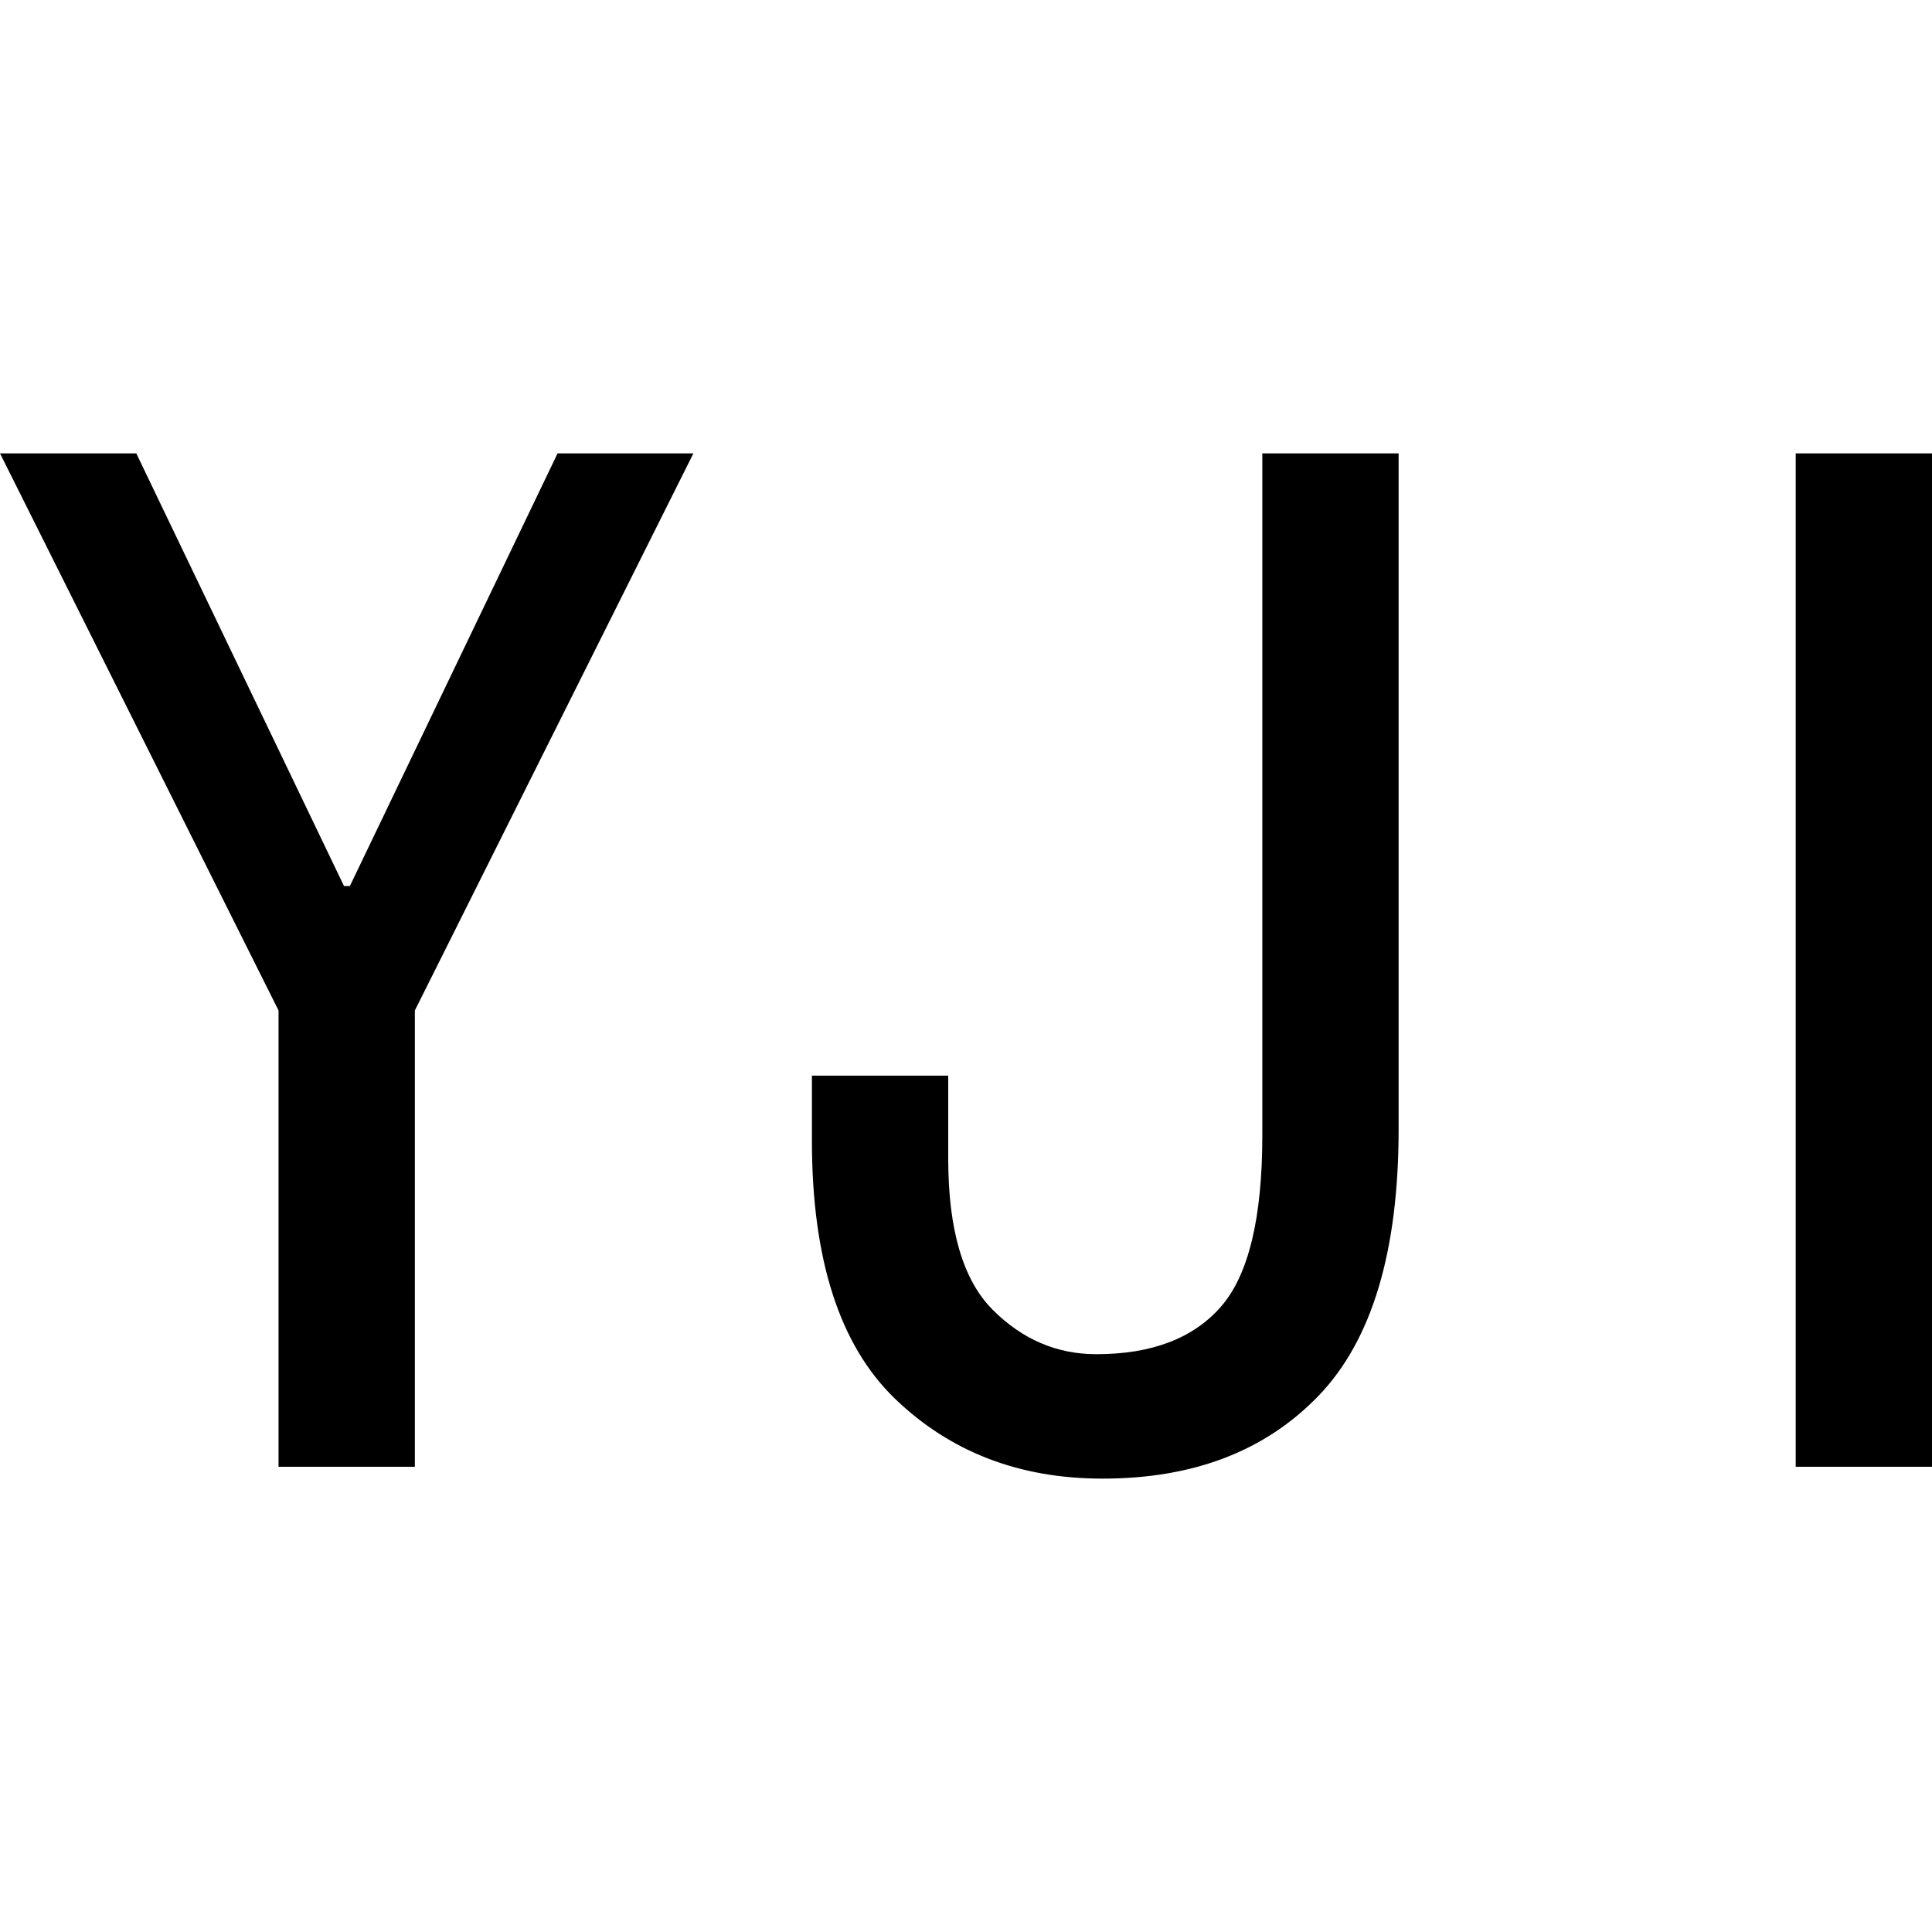
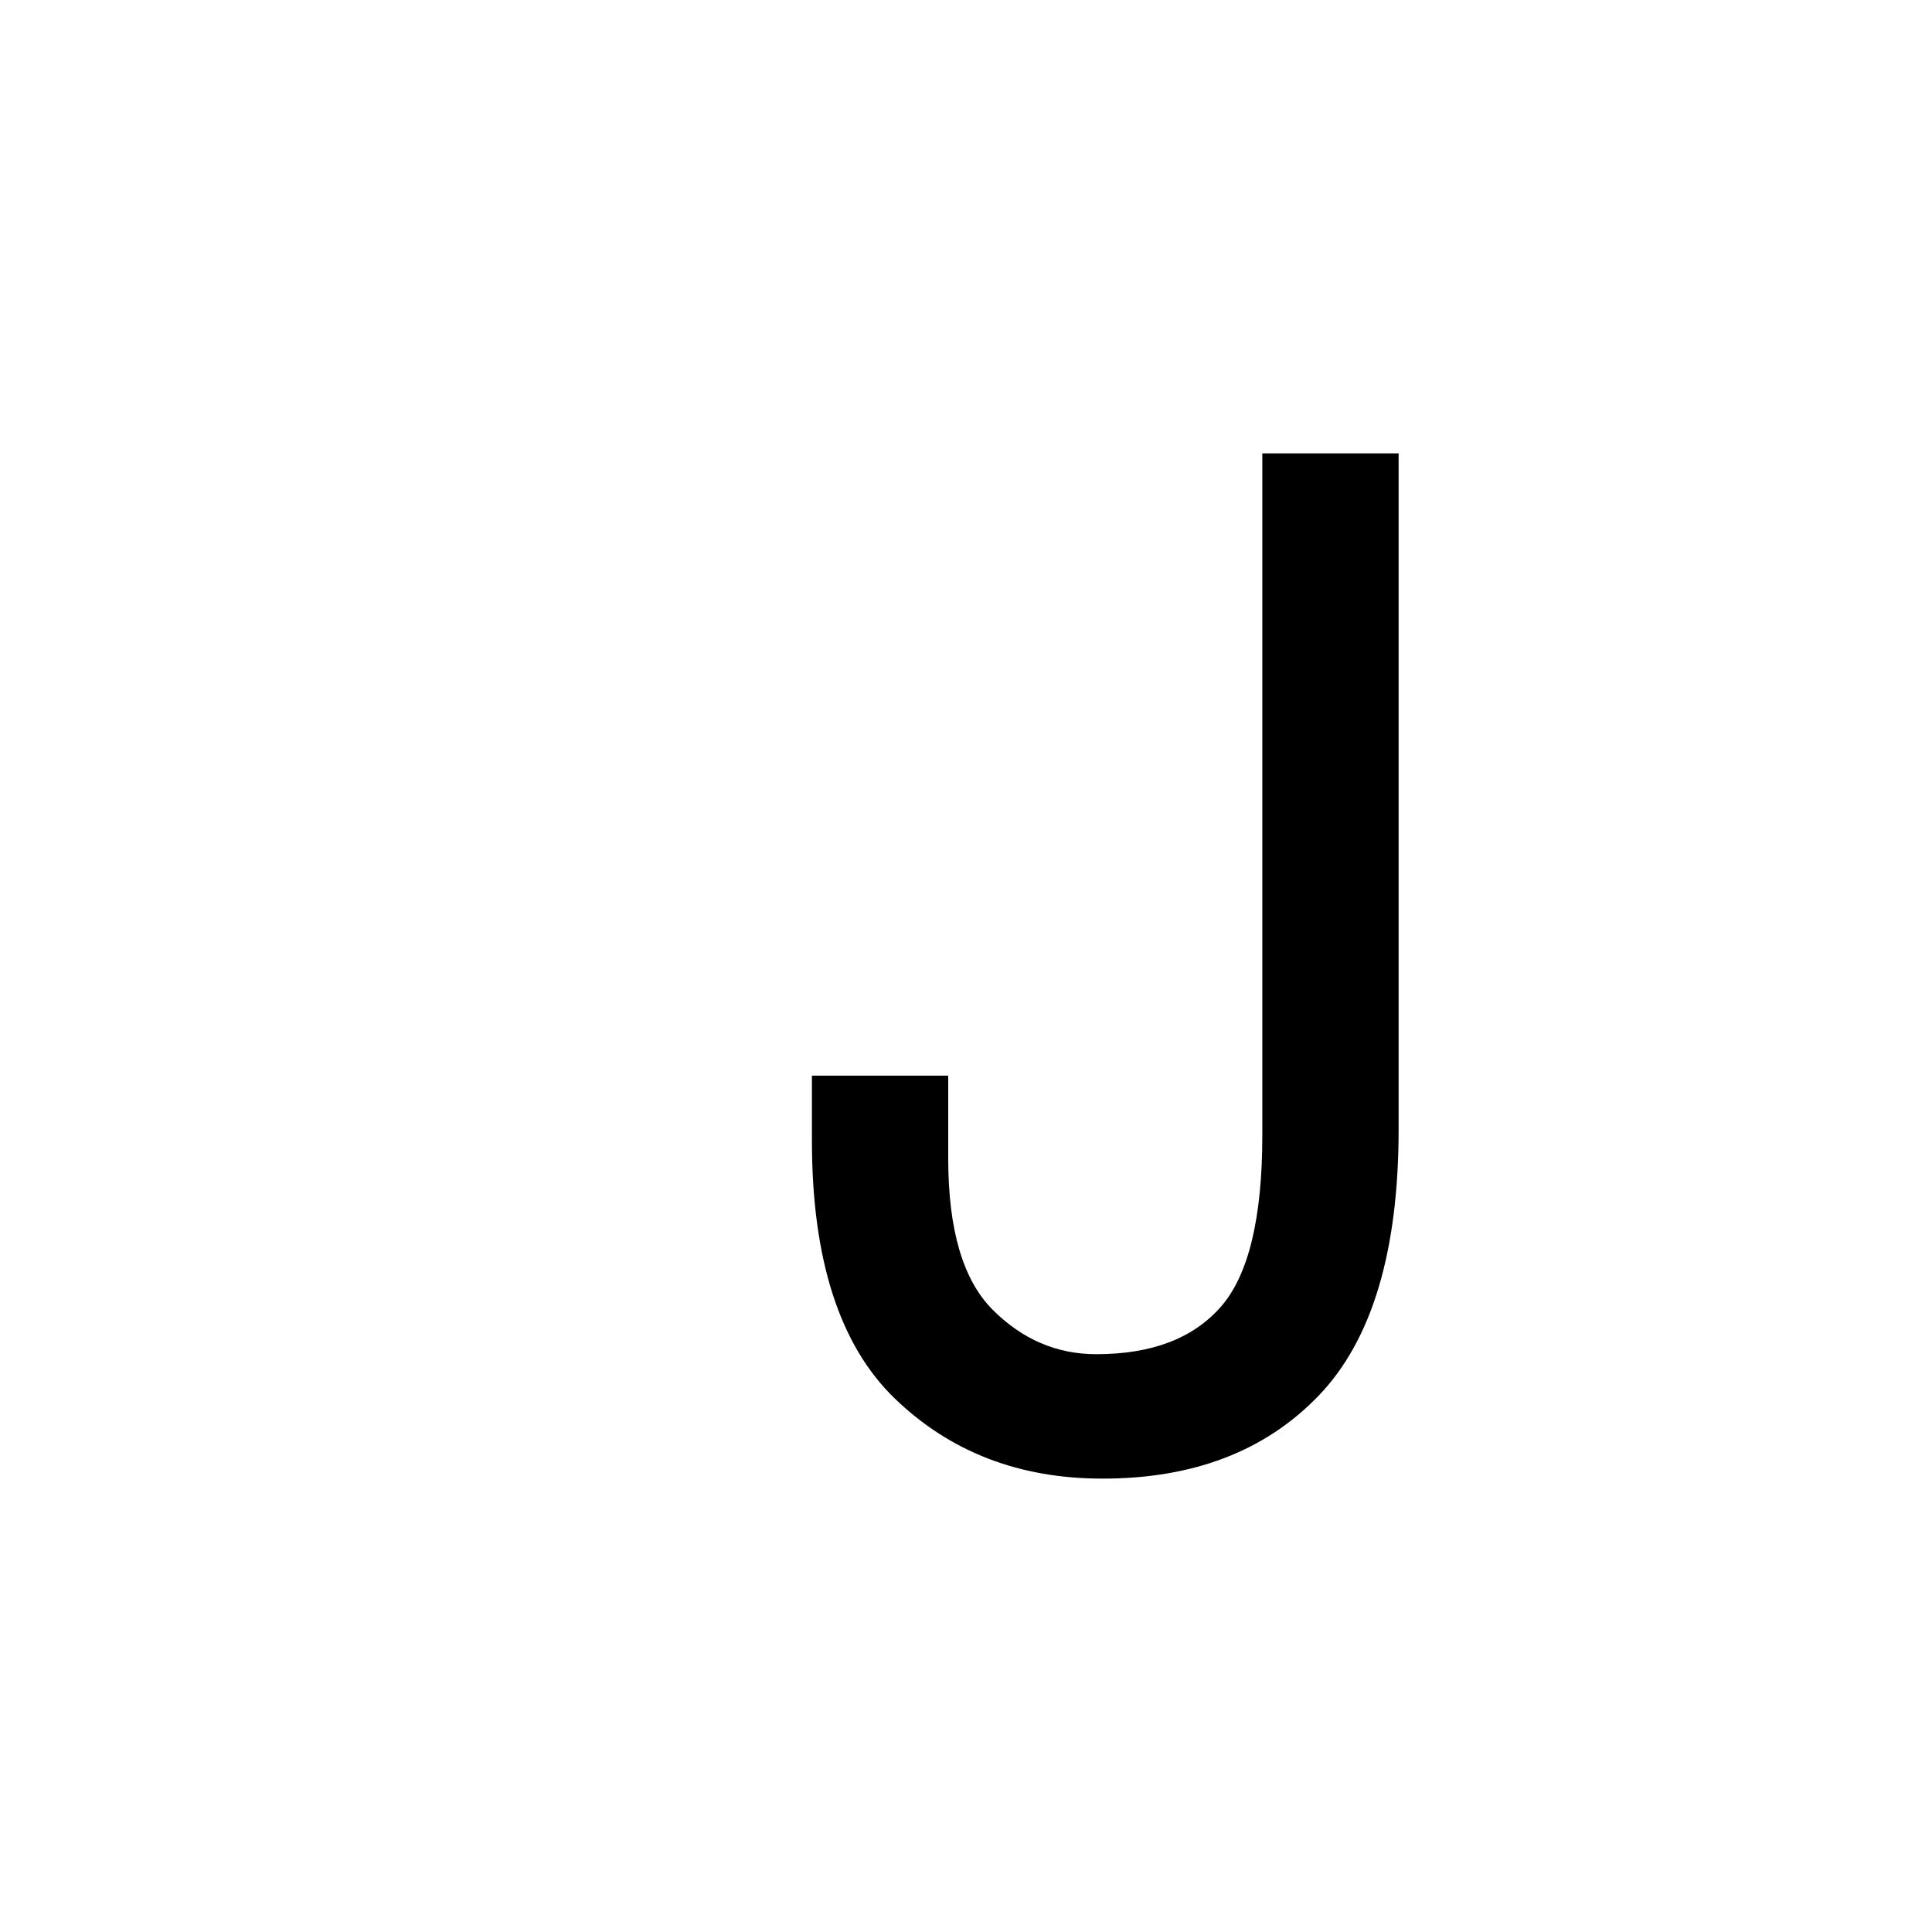
<svg xmlns="http://www.w3.org/2000/svg" id="图层_1" data-name="图层 1" viewBox="0 0 400 400">
-   <path d="M143.56,93.87,85.89,209.21v94.47H57.67V209.21L0,93.87H28.22l43,89.57h1.22l43-89.57Z" />
  <path d="M289.57,233.75q0,38-16.56,55.21t-44.79,17.17q-25.77,0-42.94-16.56T168.1,236.2V222.7h28.22v17.18q0,22.08,9.2,31.29t21.47,9.2q17.17,0,25.77-9.81T261.35,235V93.87h28.22Z" />
-   <path d="M400,303.68H371.78V93.87H400Z" />
</svg>